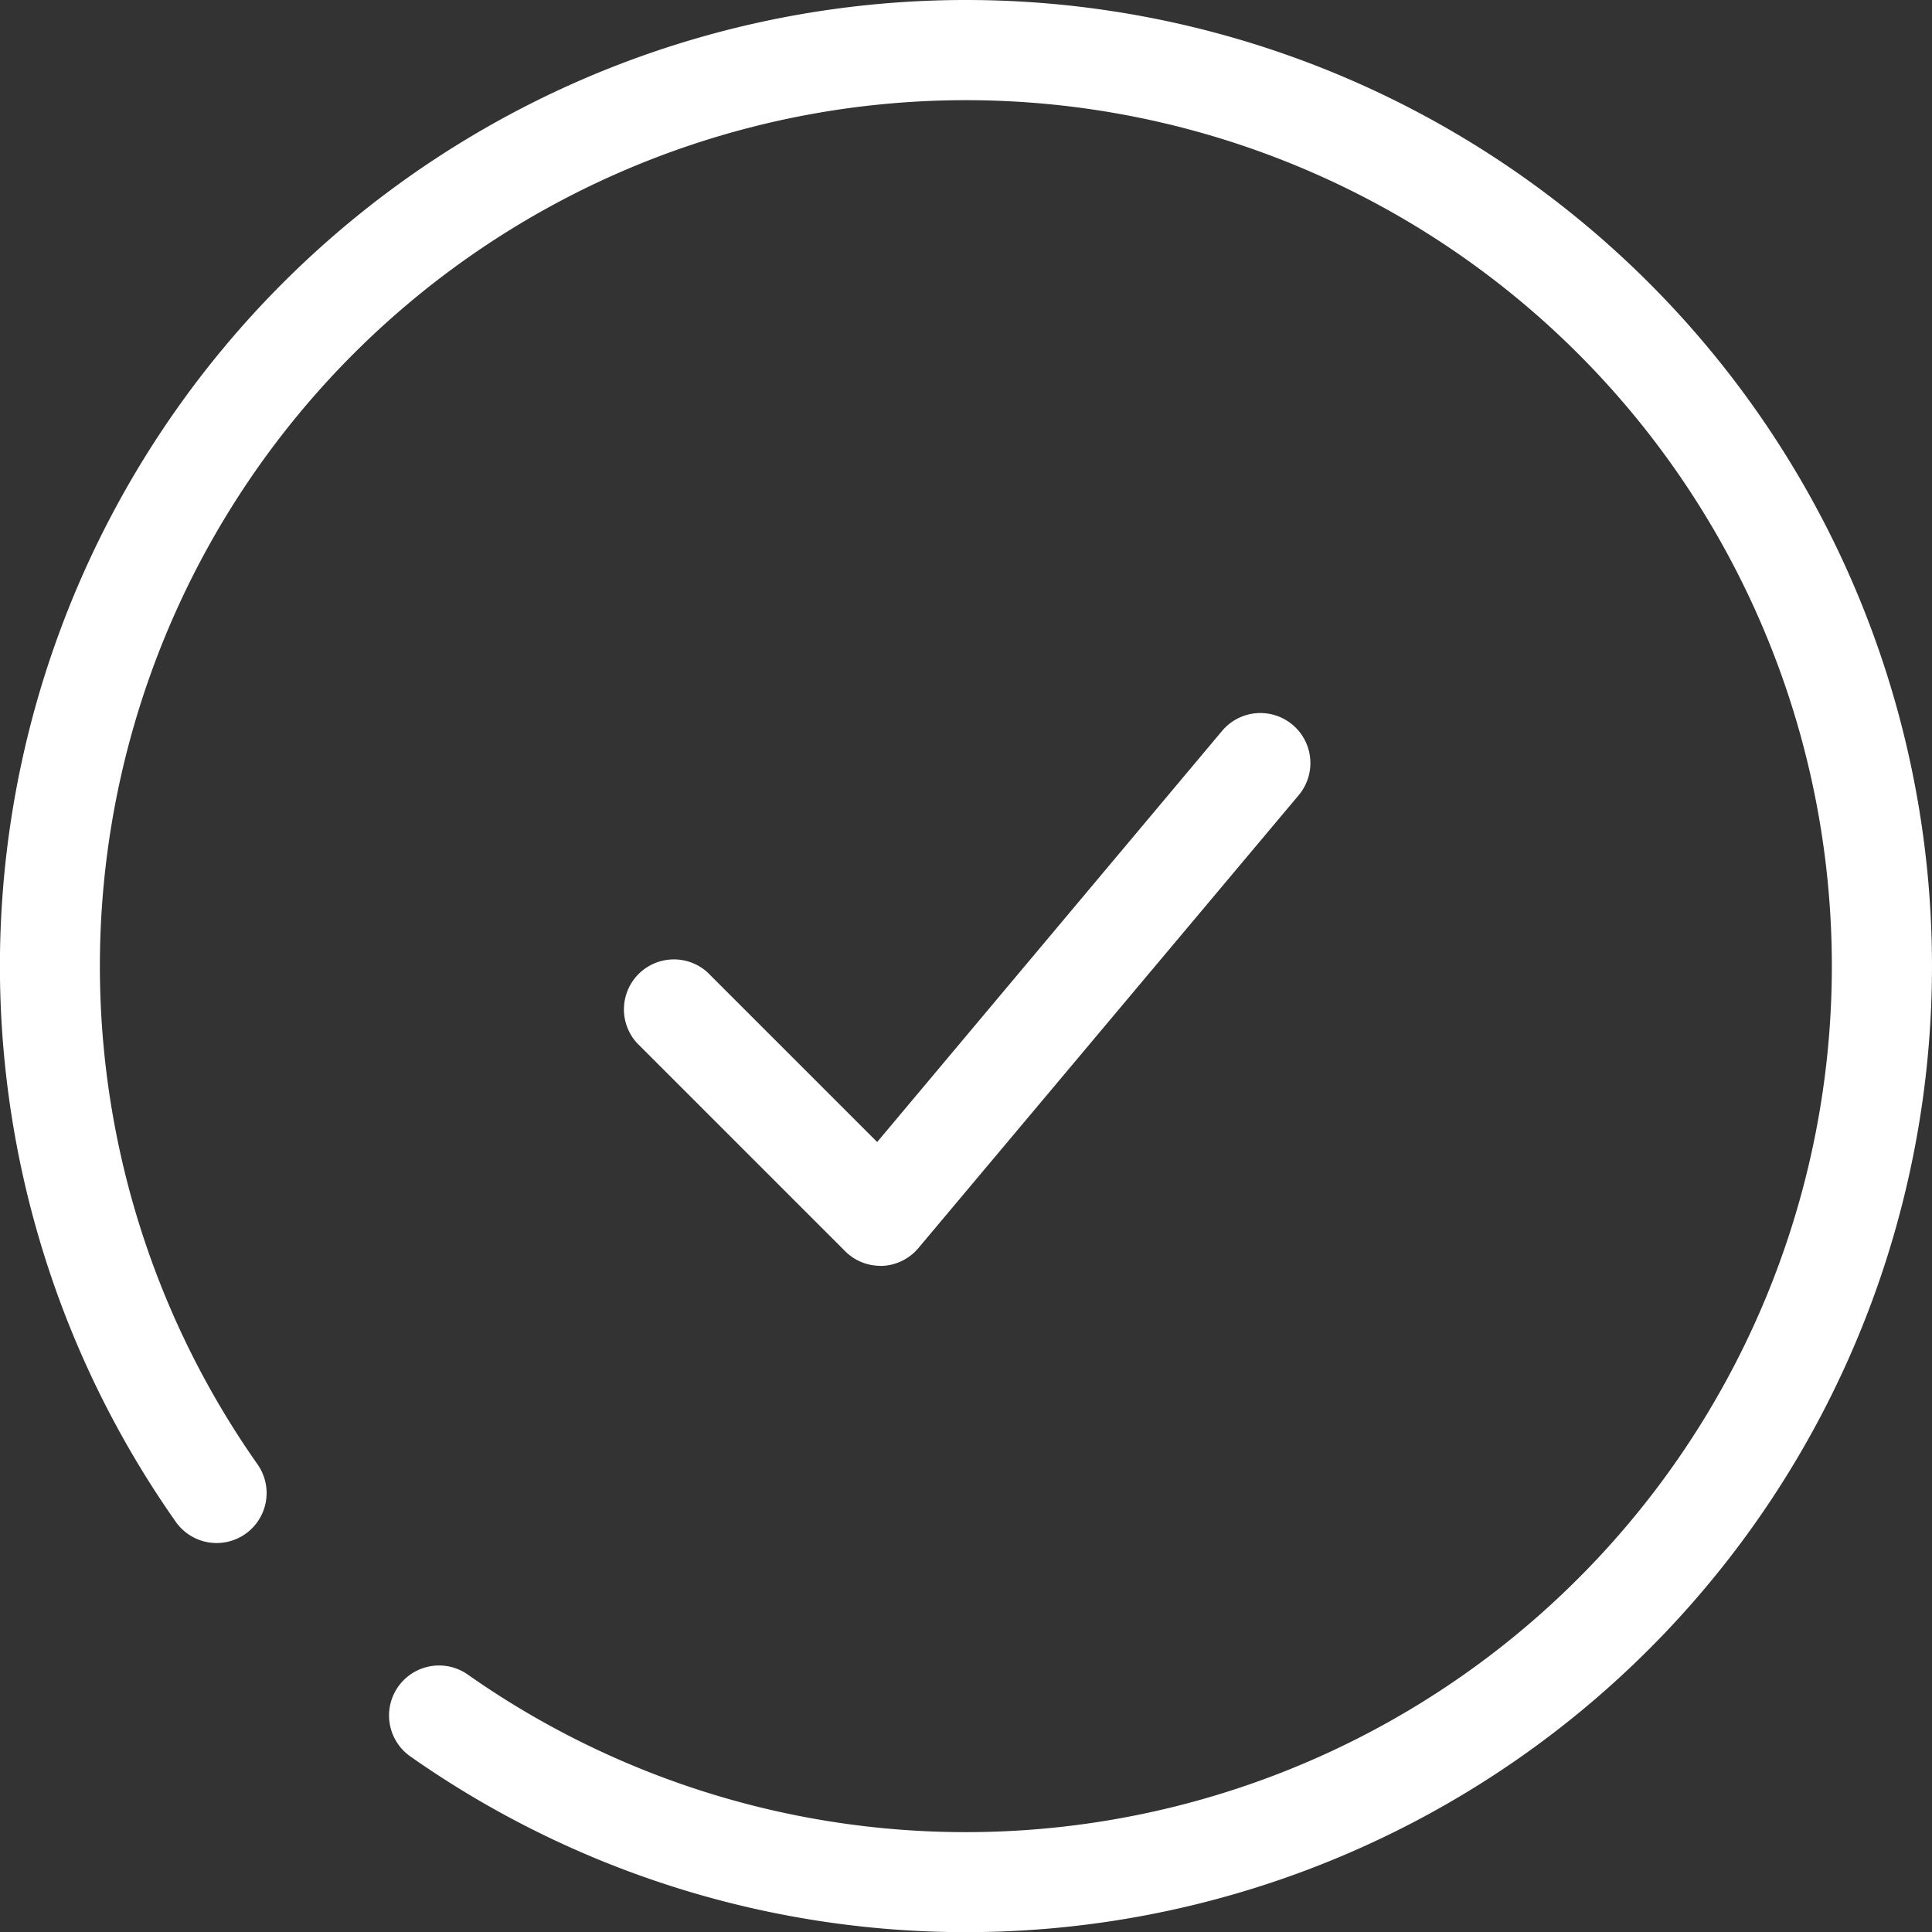
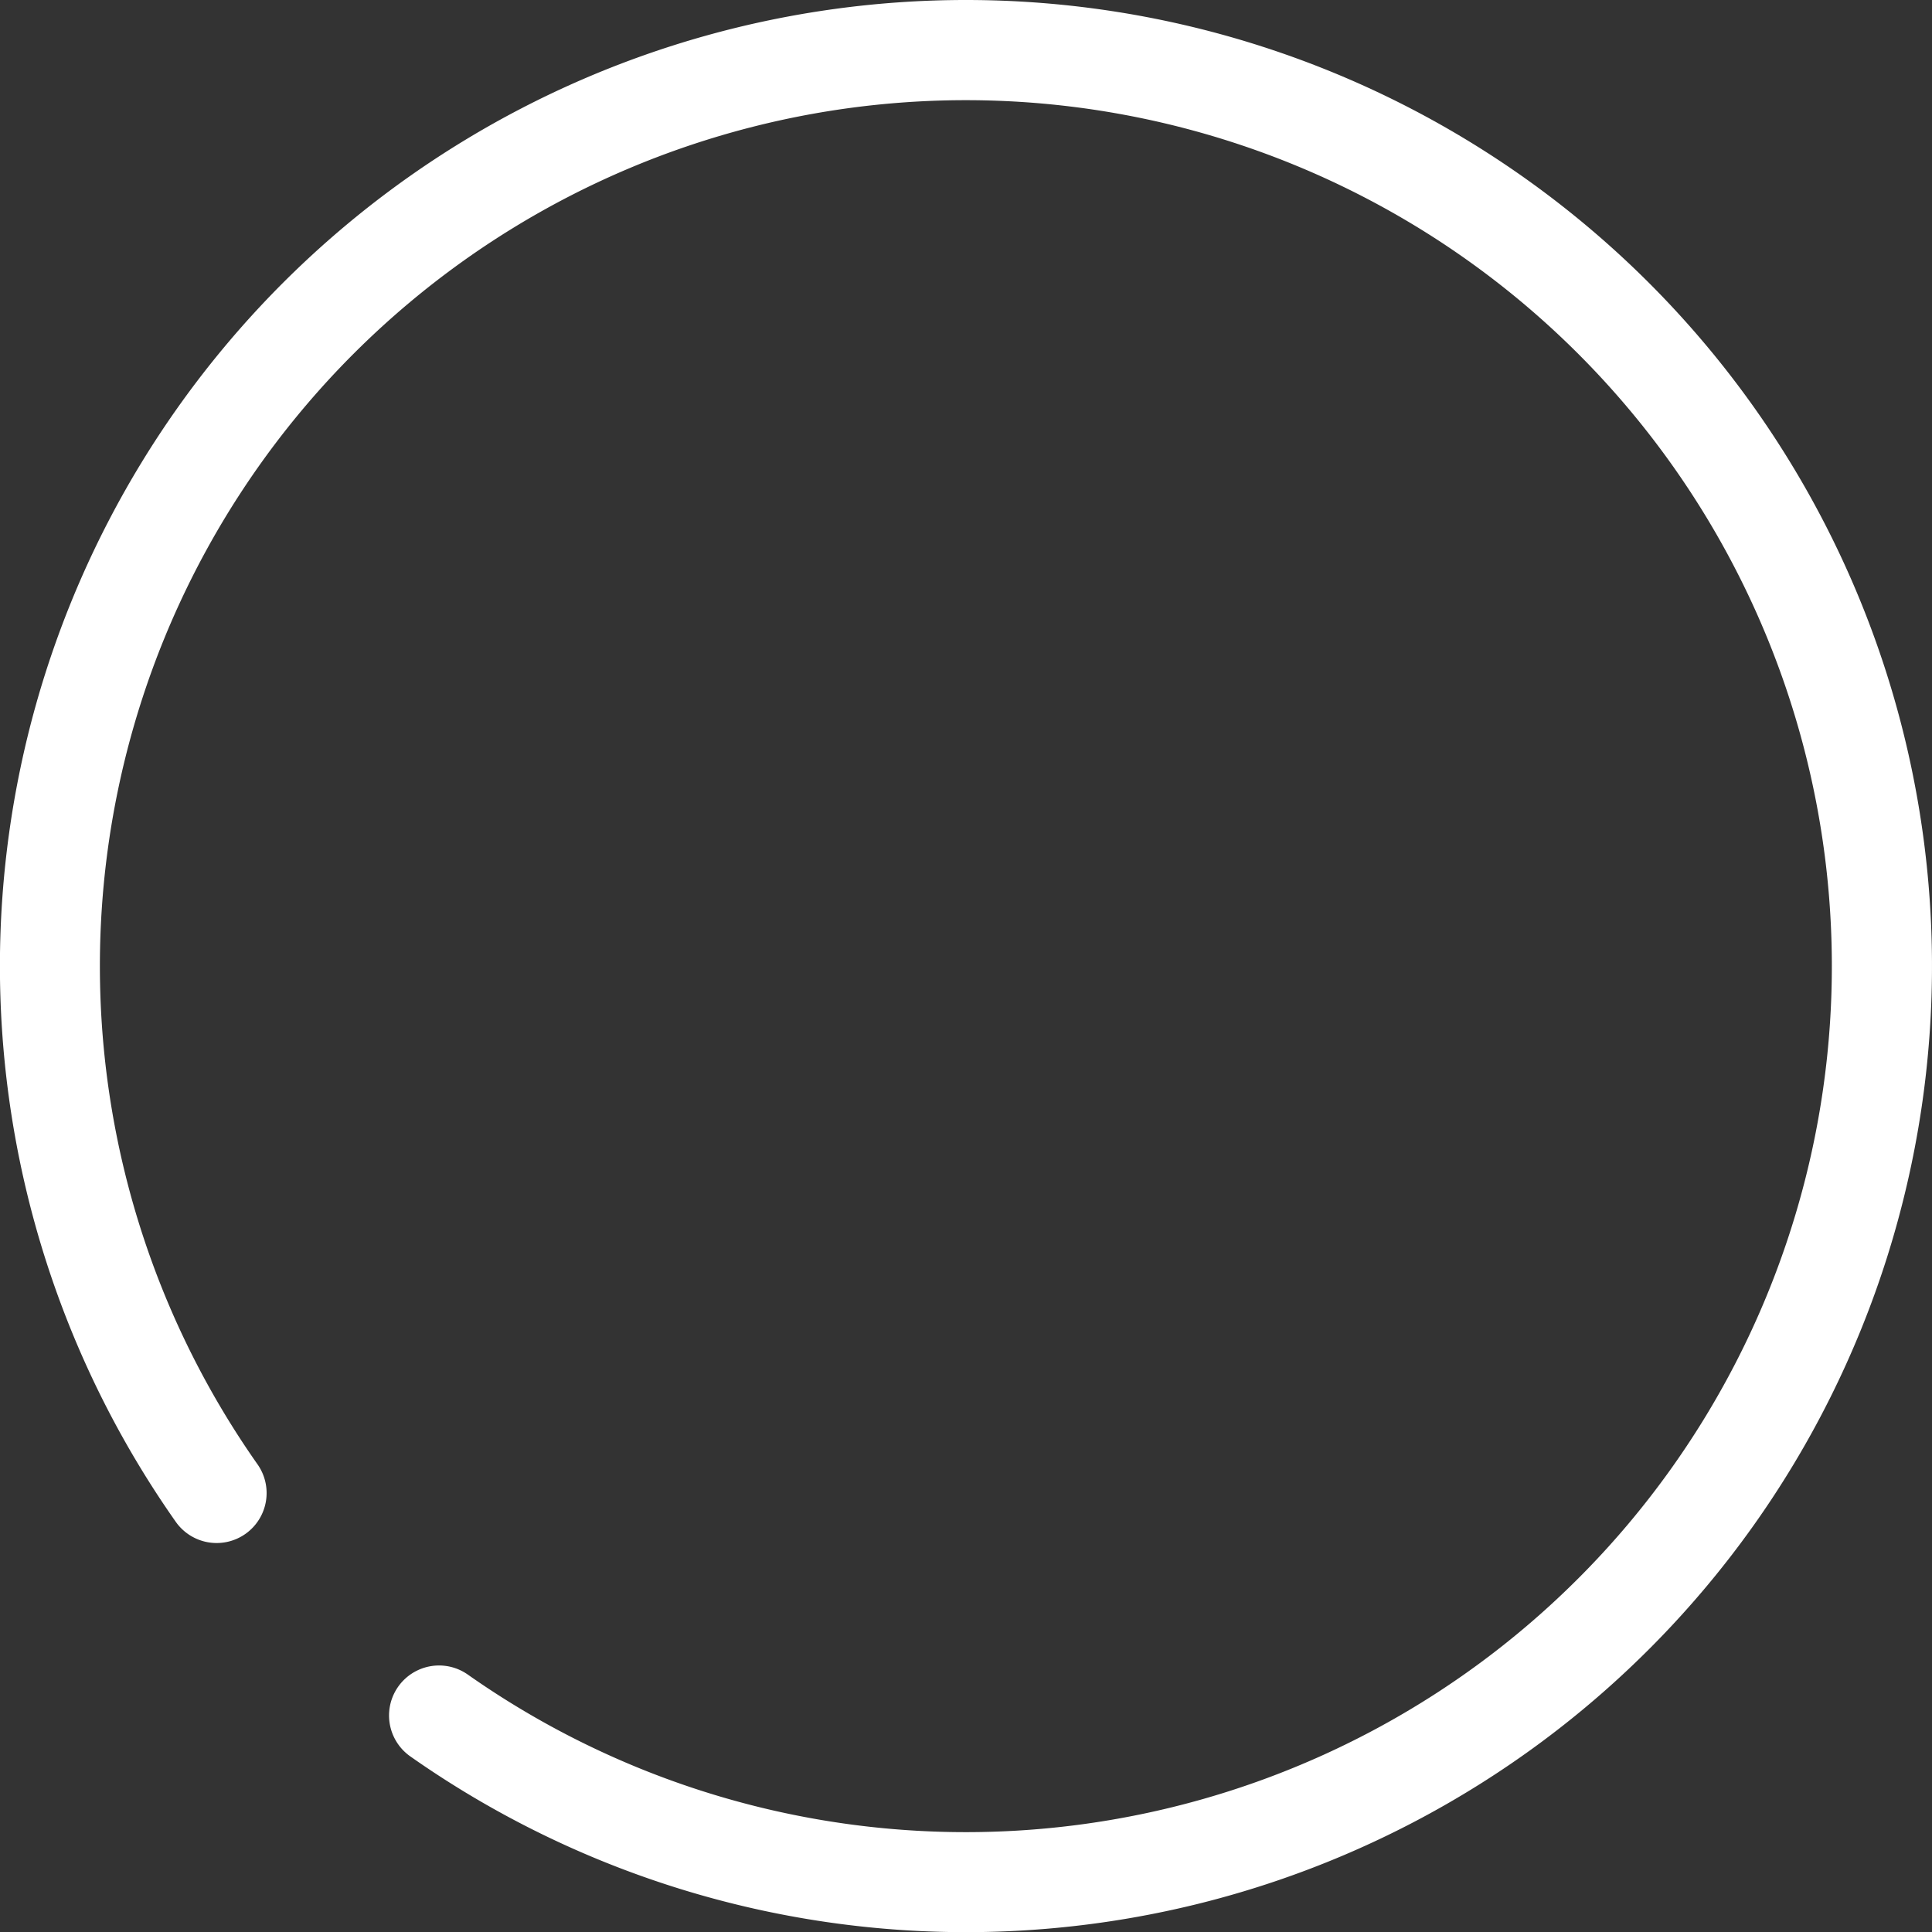
<svg xmlns="http://www.w3.org/2000/svg" width="24.86" height="24.861" viewBox="0 0 24.86 24.861">
  <rect x="0" y="0" width="24.86" height="24.861" fill="#333333" stroke="none" />
  <defs>
    <clipPath id="a">
      <rect width="24.86" height="24.861" fill="#fff" />
    </clipPath>
  </defs>
  <g clip-path="url(#a)">
    <path d="M12.43,0A12.431,12.431,0,0,0,2.259,19.578a.643.643,0,1,0,1.051-.741,11.143,11.143,0,1,1,2.71,2.711A.643.643,0,0,0,5.279,22.6,12.431,12.431,0,1,0,12.43,0" fill="#fff" />
-     <path d="M152.713,178.357h.028a.644.644,0,0,0,.465-.229L158.1,172.3a.643.643,0,0,0-.986-.827l-4.438,5.29-2.181-2.181a.643.643,0,0,0-.908.909l2.677,2.677a.64.64,0,0,0,.454.188" transform="translate(-141.389 -162.068)" fill="#fff" />
  </g>
</svg>